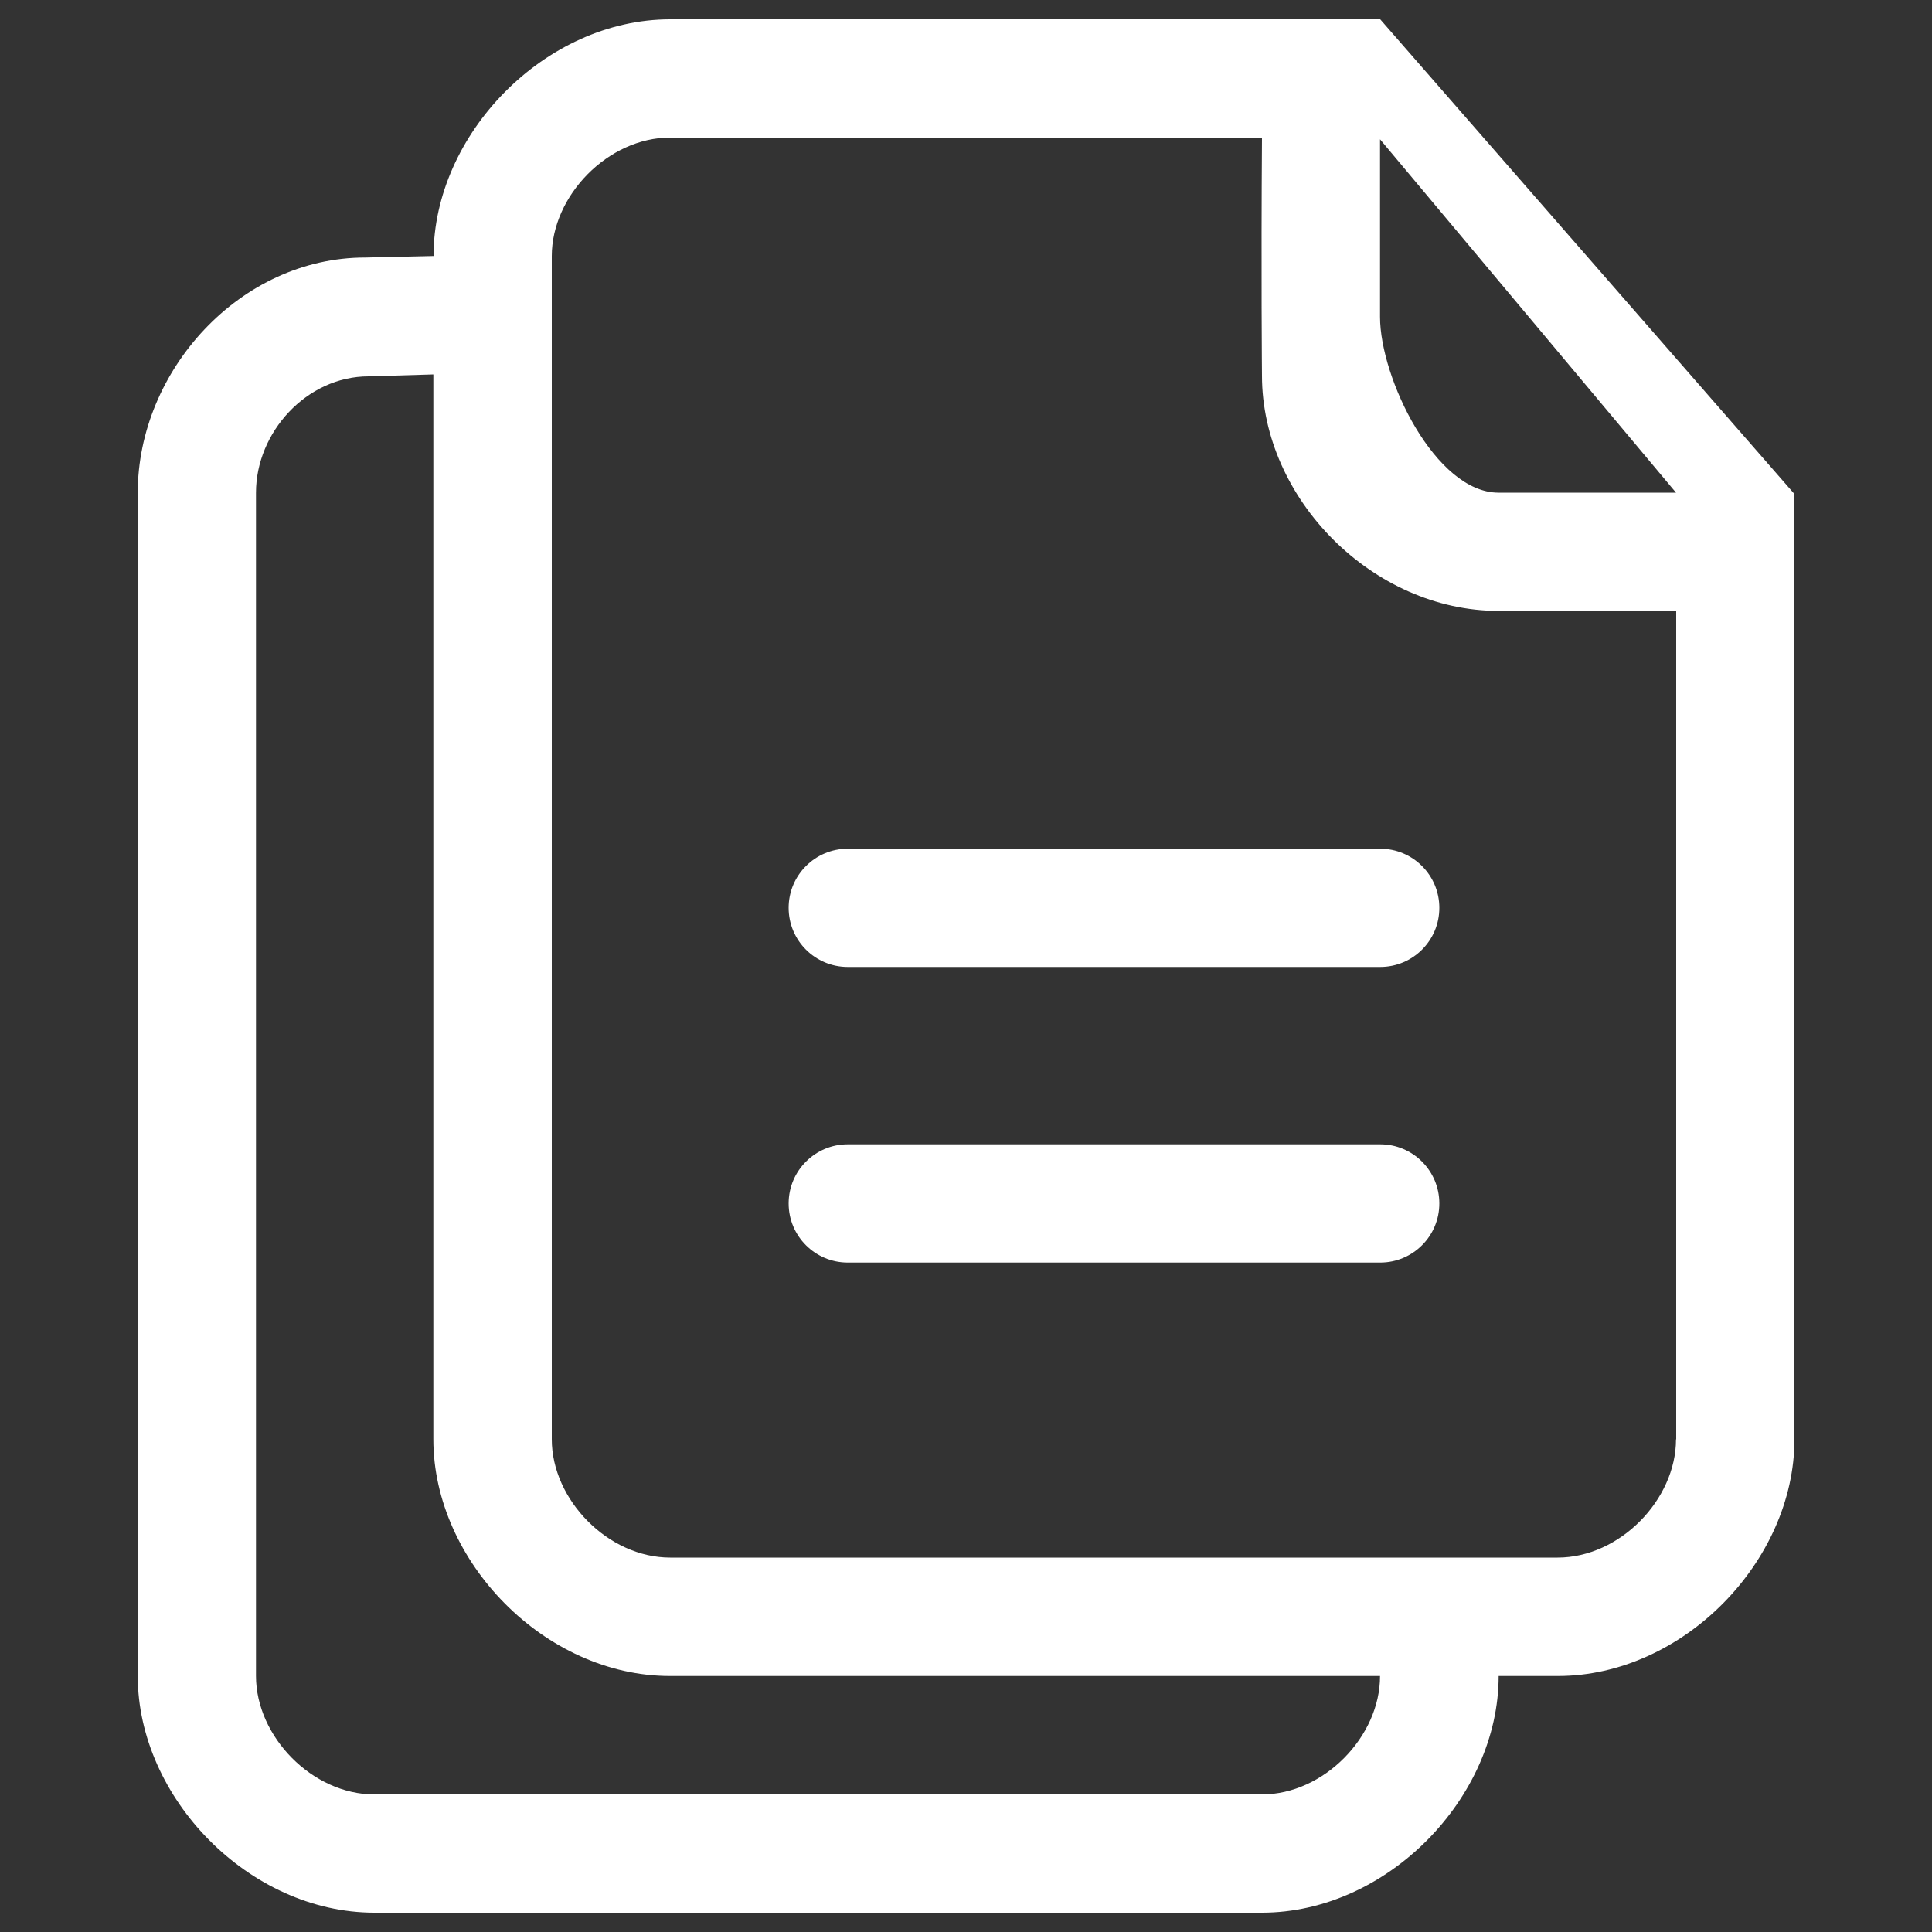
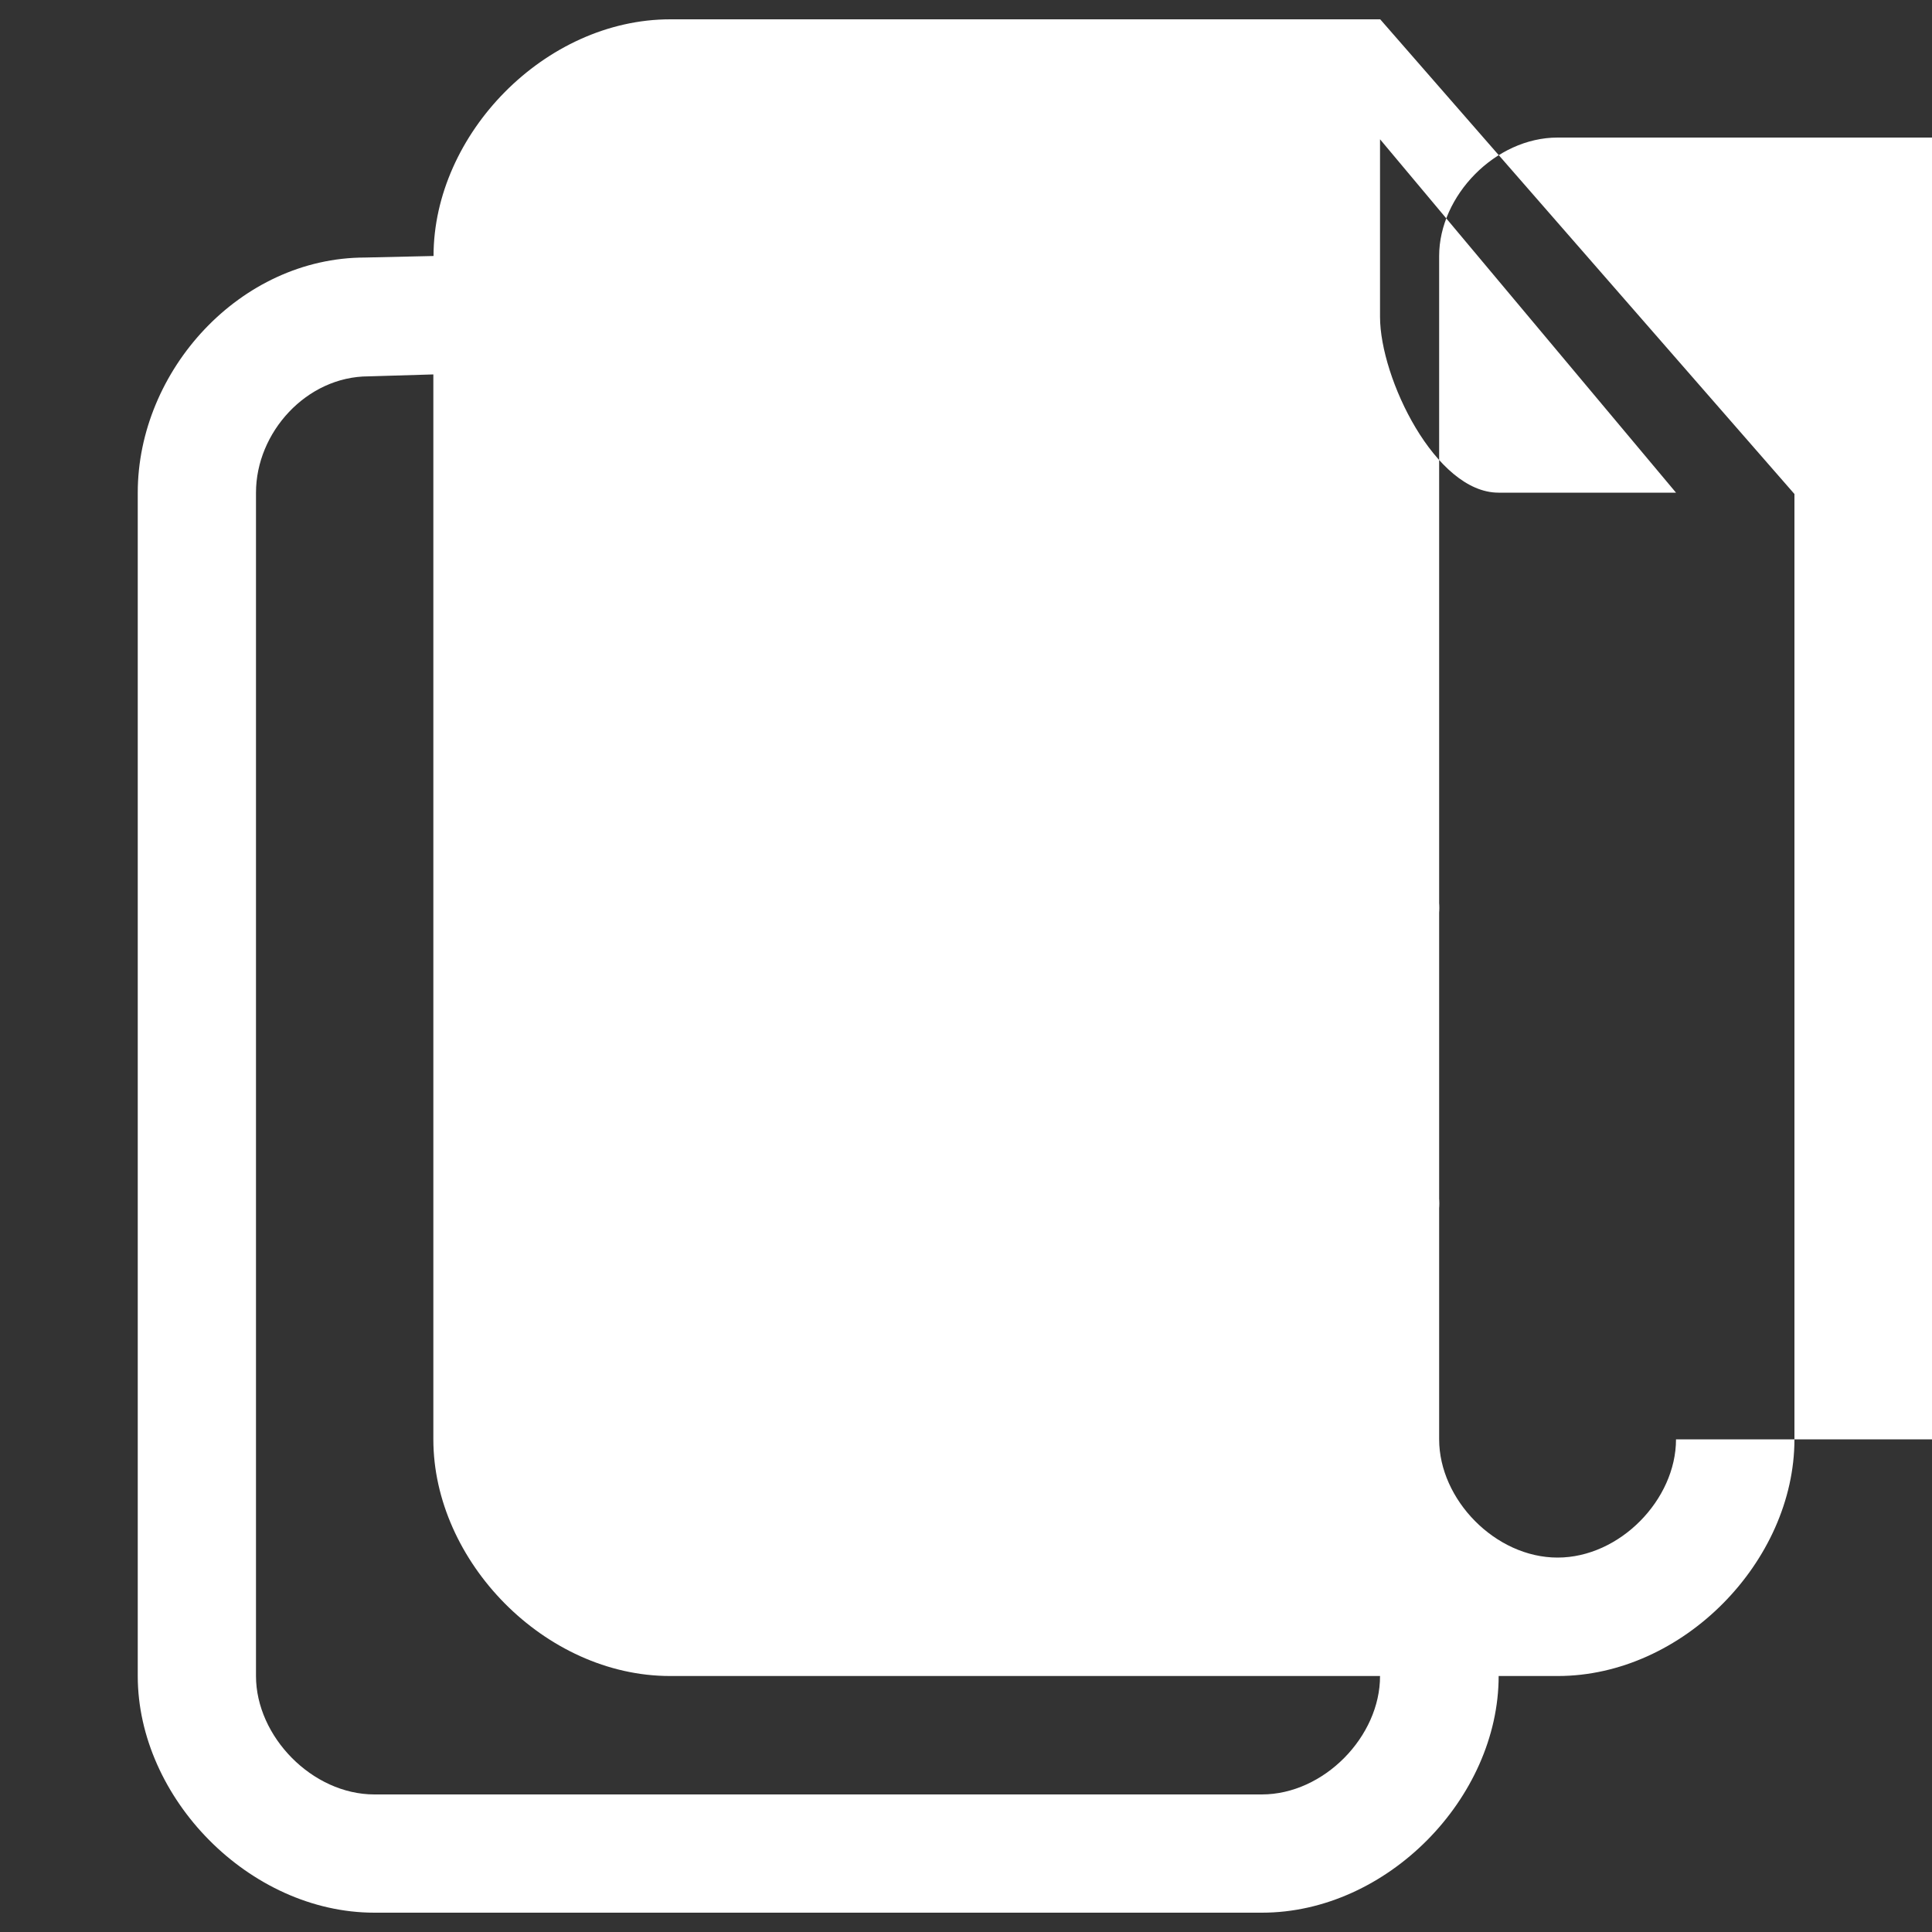
<svg xmlns="http://www.w3.org/2000/svg" version="1.1" x="0px" y="0px" viewBox="0 0 1000 1000" enable-background="new 0 0 1000 1000" xml:space="preserve">
  <rect x="0" y="0" width="1000" height="1000" fill="#333333" stroke="none" />
  <g>
    <g>
      <g id="_x33__21_">
        <g>
-           <path style="fill: #ffffff;" d="M714.4,10c-3.8,0-367.5,0-367.5,0c-64.8,0-122.5,59.4-122.5,122.5l-35.4,0.8c-64.8,0-117.7,58.6-117.7,121.7v612.5c0,63.1,57.7,122.5,122.5,122.5h459.4c64.8,0,122.5-59.4,122.5-122.5h30.6c64.8,0,122.5-59.4,122.5-122.5V255.7L714.4,10z M653.1,928.8H193.8c-32.2,0-61.3-30-61.3-61.3V255c0-31.2,26.2-60.2,58.3-60.2l33.5-1V745c0,63.1,57.7,122.5,122.5,122.5h367.5C714.4,898.7,685.3,928.8,653.1,928.8z M867.5,745c0,31.2-29.1,61.2-61.3,61.2H346.9c-32.2,0-61.3-30-61.3-61.2V132.5c0-31.2,29.1-61.3,61.3-61.3h306.3c-0.5,70.5,0,123.3,0,123.3c0,63.6,57.3,121.7,122.5,121.7c0,0,32.5,0,91.9,0V745z M775.6,255c-32.6,0-61.3-59.3-61.3-91c0,0,0-32.2,0-91.8v-0.1L867.5,255H775.6z M714.4,439.3H438.8c-16.9,0-30.6,13.7-30.6,30.6c0,16.9,13.7,30.6,30.6,30.6h275.6c16.9,0,30.6-13.7,30.6-30.6C745,453,731.3,439.3,714.4,439.3z M714.4,592.3H438.8c-16.9,0-30.6,13.7-30.6,30.6c0,16.9,13.7,30.6,30.6,30.6h275.6c16.9,0,30.6-13.7,30.6-30.6C745,606,731.3,592.3,714.4,592.3z" />
+           <path style="fill: #ffffff;" d="M714.4,10c-3.8,0-367.5,0-367.5,0c-64.8,0-122.5,59.4-122.5,122.5l-35.4,0.8c-64.8,0-117.7,58.6-117.7,121.7v612.5c0,63.1,57.7,122.5,122.5,122.5h459.4c64.8,0,122.5-59.4,122.5-122.5h30.6c64.8,0,122.5-59.4,122.5-122.5V255.7L714.4,10z M653.1,928.8H193.8c-32.2,0-61.3-30-61.3-61.3V255c0-31.2,26.2-60.2,58.3-60.2l33.5-1V745c0,63.1,57.7,122.5,122.5,122.5h367.5C714.4,898.7,685.3,928.8,653.1,928.8z M867.5,745c0,31.2-29.1,61.2-61.3,61.2c-32.2,0-61.3-30-61.3-61.2V132.5c0-31.2,29.1-61.3,61.3-61.3h306.3c-0.5,70.5,0,123.3,0,123.3c0,63.6,57.3,121.7,122.5,121.7c0,0,32.5,0,91.9,0V745z M775.6,255c-32.6,0-61.3-59.3-61.3-91c0,0,0-32.2,0-91.8v-0.1L867.5,255H775.6z M714.4,439.3H438.8c-16.9,0-30.6,13.7-30.6,30.6c0,16.9,13.7,30.6,30.6,30.6h275.6c16.9,0,30.6-13.7,30.6-30.6C745,453,731.3,439.3,714.4,439.3z M714.4,592.3H438.8c-16.9,0-30.6,13.7-30.6,30.6c0,16.9,13.7,30.6,30.6,30.6h275.6c16.9,0,30.6-13.7,30.6-30.6C745,606,731.3,592.3,714.4,592.3z" />
        </g>
      </g>
    </g>
    <g />
    <g />
    <g />
    <g />
    <g />
    <g />
    <g />
    <g />
    <g />
    <g />
    <g />
    <g />
    <g />
    <g />
    <g />
  </g>
</svg>